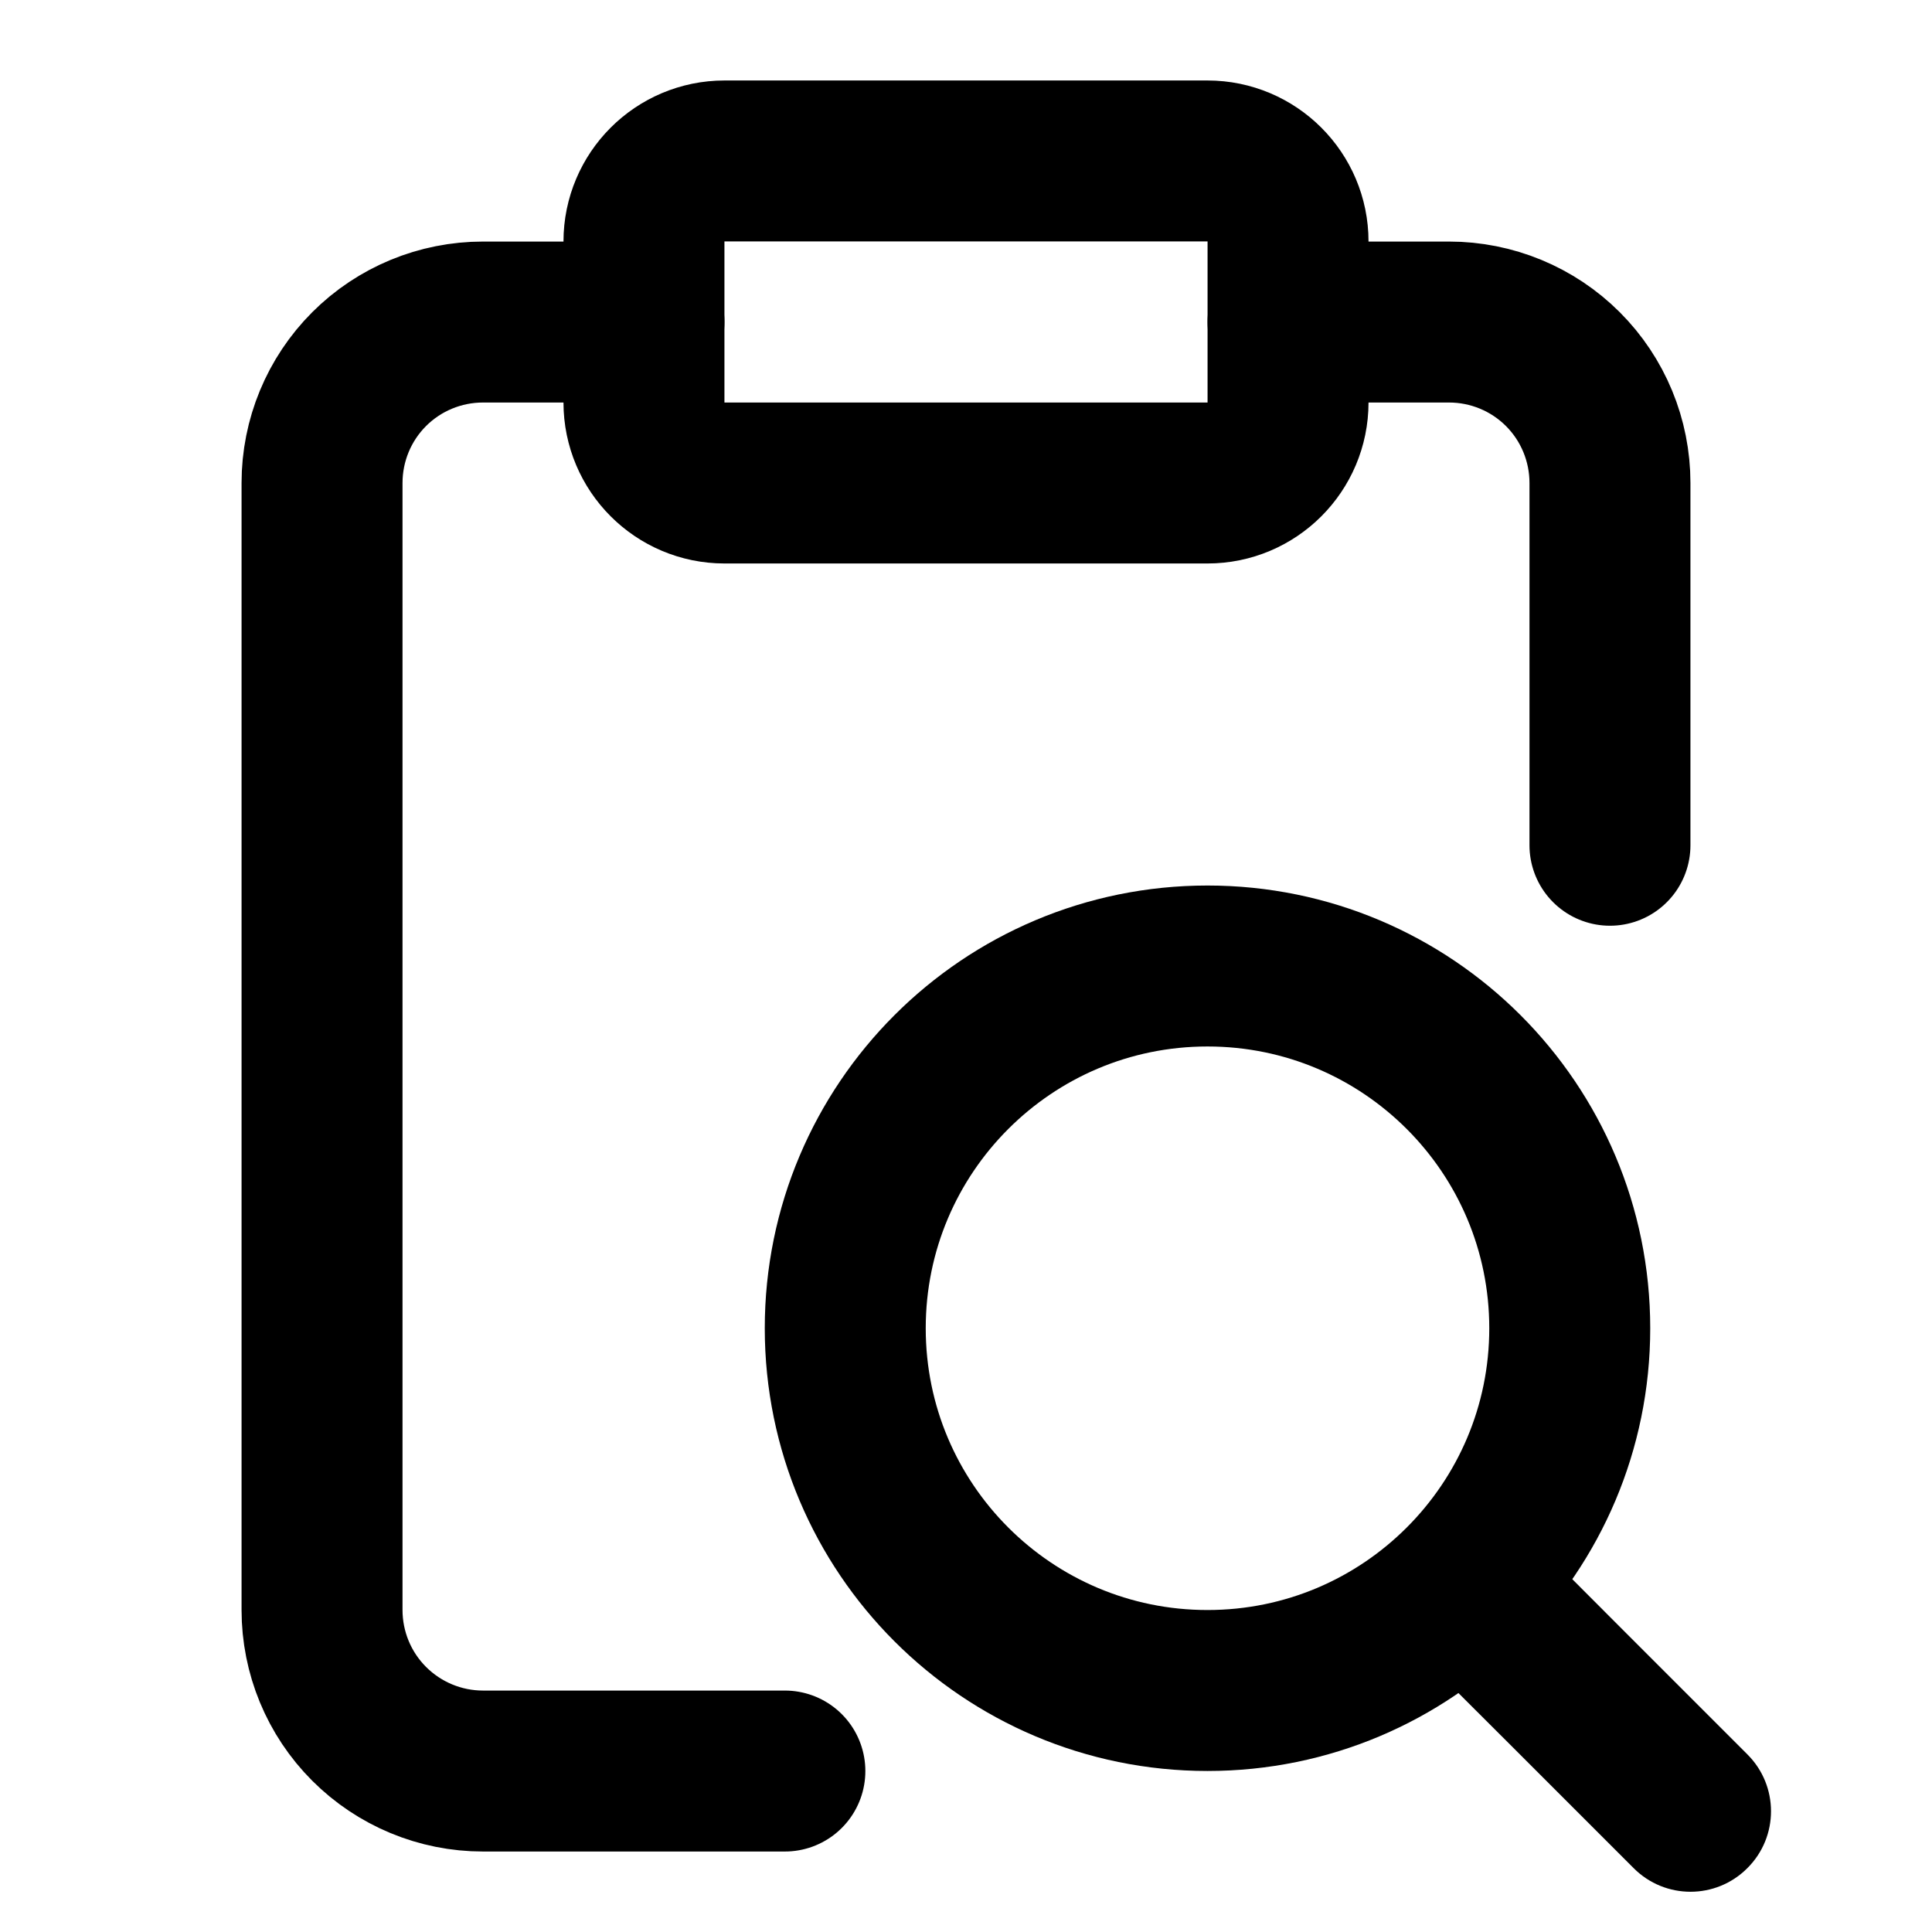
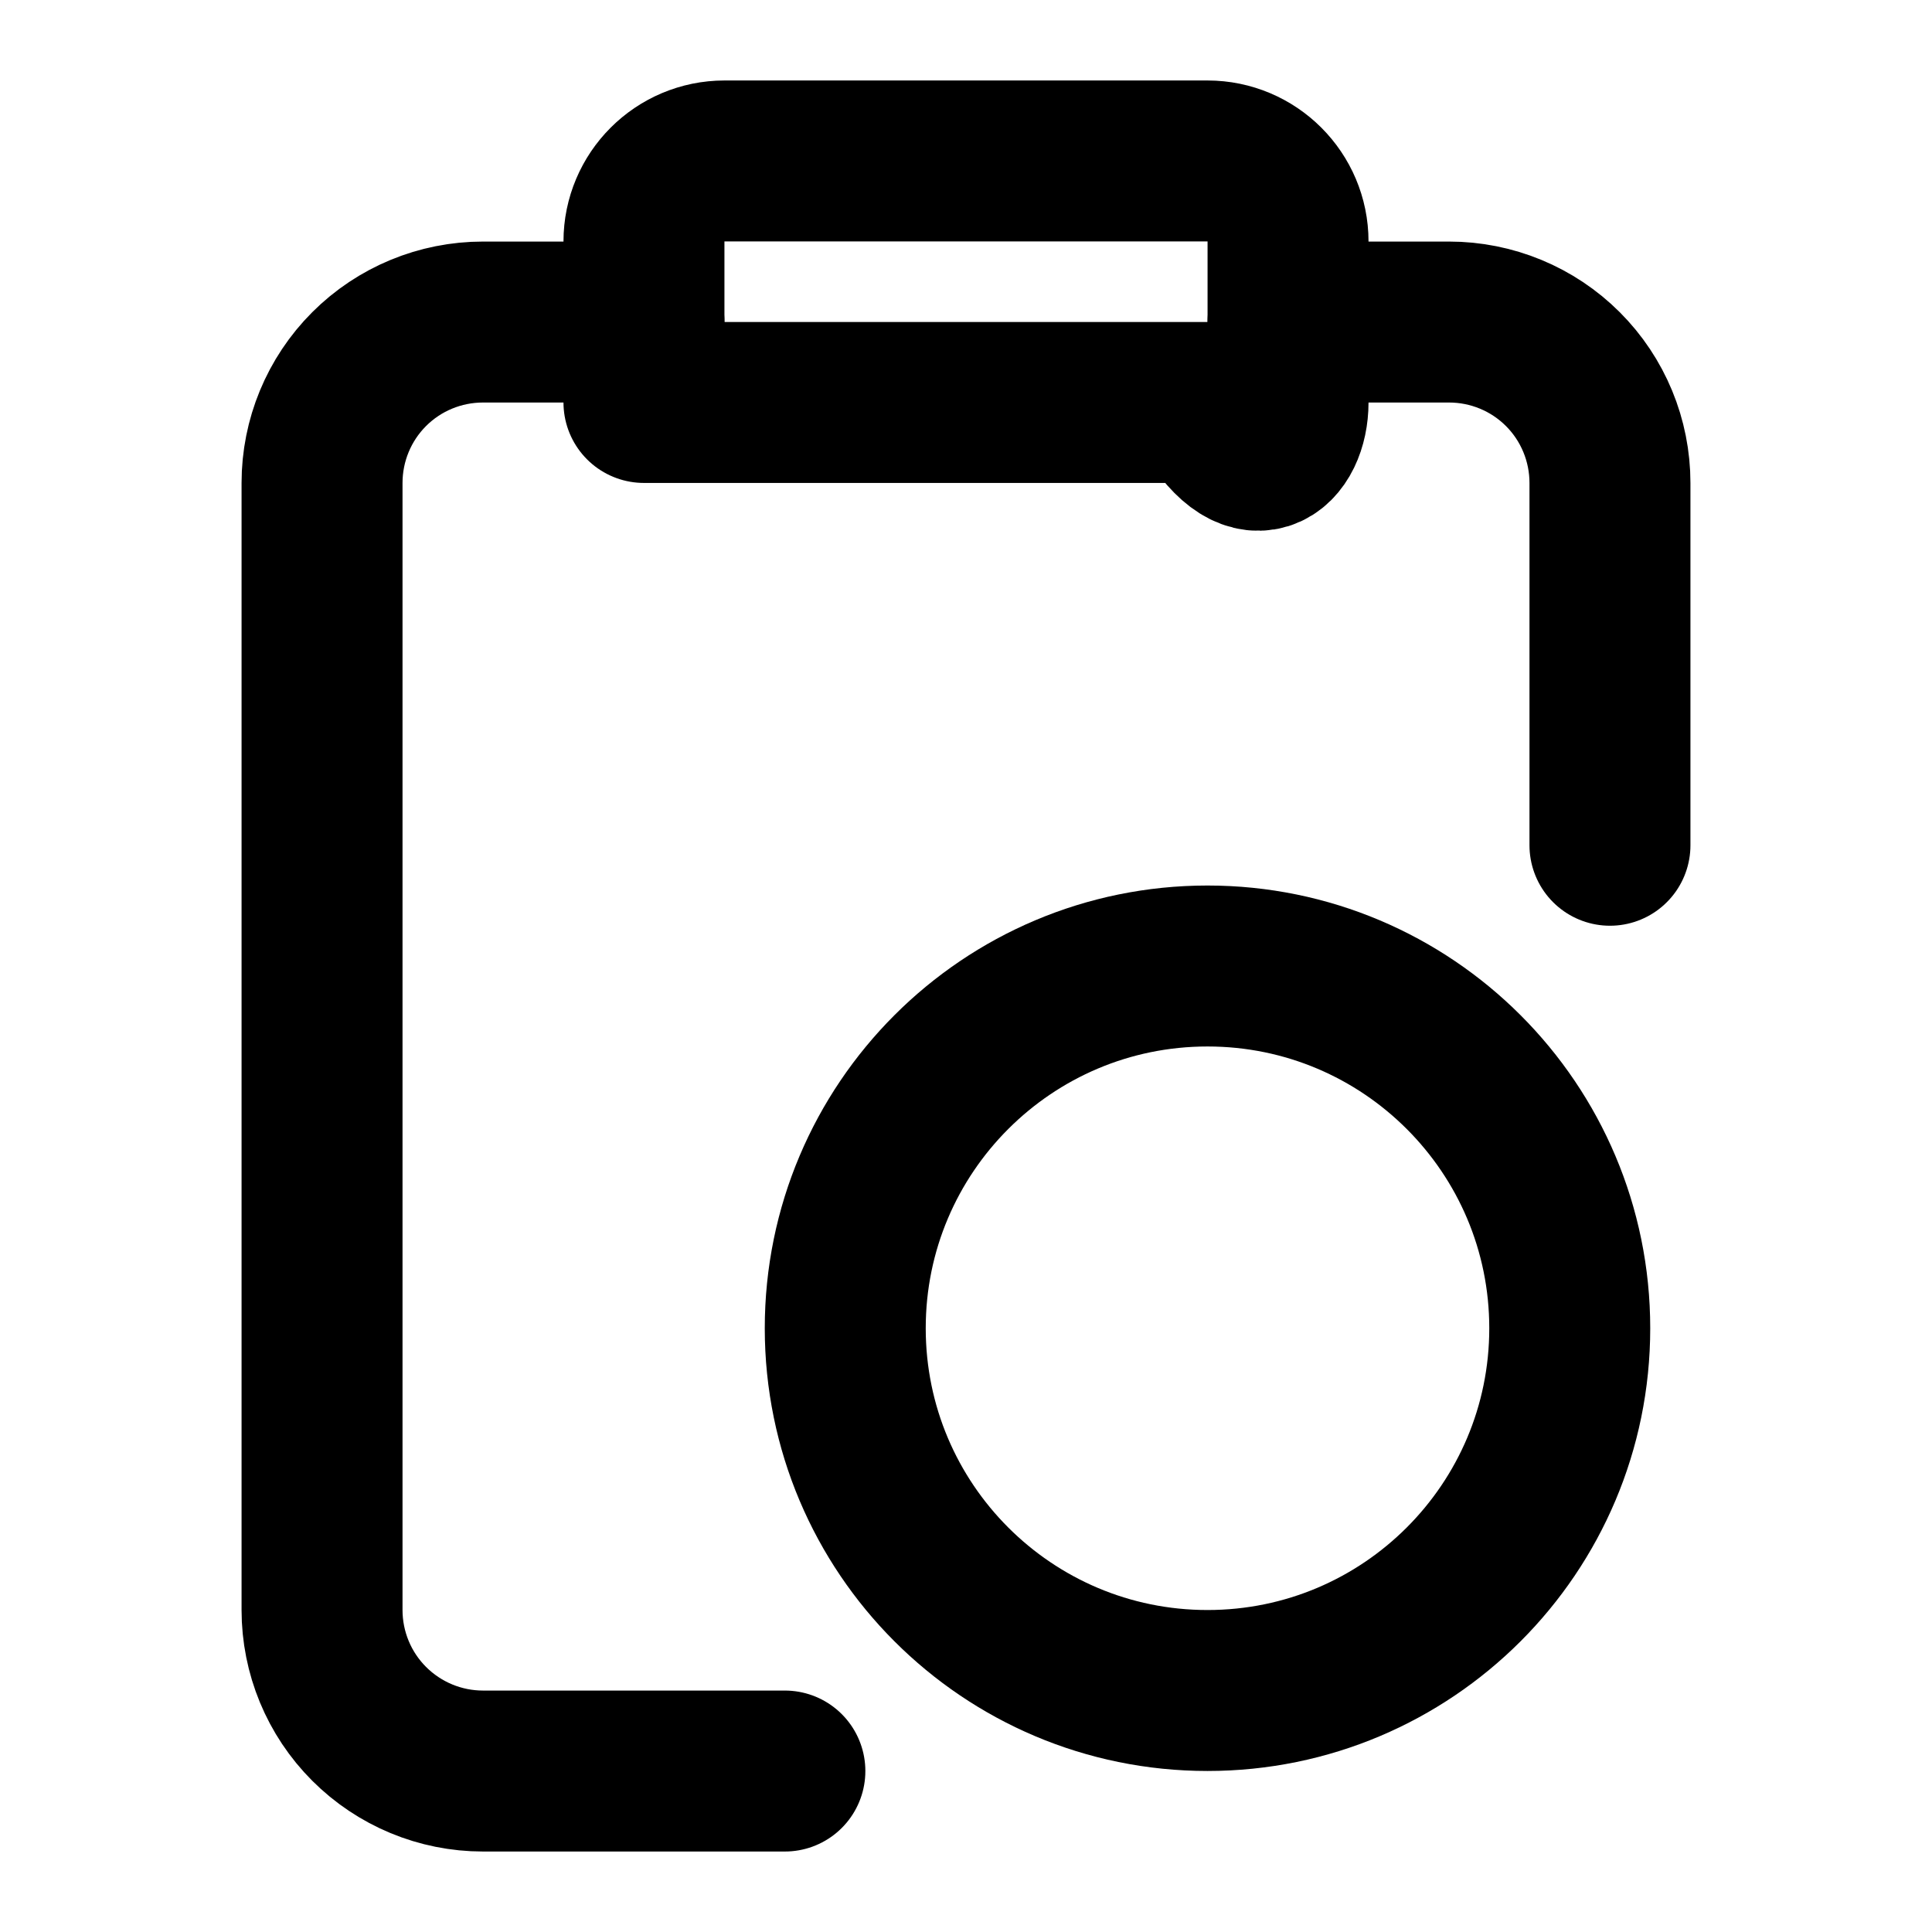
<svg xmlns="http://www.w3.org/2000/svg" width="16" height="16" viewBox="0 0 16 16" fill="none">
  <path d="M10.667 2.667H12C12.354 2.667 12.693 2.807 12.943 3.057C13.193 3.307 13.333 3.646 13.333 4V7M6.5 14.667H4C3.646 14.667 3.307 14.526 3.057 14.276C2.807 14.026 2.667 13.687 2.667 13.333V4C2.667 3.646 2.807 3.307 3.057 3.057C3.307 2.807 3.646 2.667 4 2.667H5.333" stroke="currentColor" stroke-width="1.333" stroke-linecap="round" stroke-linejoin="round" />
-   <path d="M10 1.333H6C5.632 1.333 5.333 1.632 5.333 2V3.333C5.333 3.701 5.632 4 6 4H10C10.368 4 10.667 3.701 10.667 3.333V2C10.667 1.632 10.368 1.333 10 1.333Z" stroke="currentColor" stroke-width="1.333" stroke-linecap="round" stroke-linejoin="round" />
+   <path d="M10 1.333H6C5.632 1.333 5.333 1.632 5.333 2V3.333H10C10.368 4 10.667 3.701 10.667 3.333V2C10.667 1.632 10.368 1.333 10 1.333Z" stroke="currentColor" stroke-width="1.333" stroke-linecap="round" stroke-linejoin="round" />
  <path d="M10 14C11.657 14 13 12.657 13 11C13 9.343 11.657 8 10 8C8.343 8 7 9.343 7 11C7 12.657 8.343 14 10 14Z" stroke="currentColor" stroke-width="1.333" stroke-linecap="round" stroke-linejoin="round" />
-   <path d="M13.529 15.471C13.789 15.732 14.211 15.732 14.471 15.471C14.732 15.211 14.732 14.789 14.471 14.529L13.529 15.471ZM13.471 13.529L13 13.057L12.057 14L12.529 14.471L13.471 13.529ZM14.471 14.529L13.471 13.529L12.529 14.471L13.529 15.471L14.471 14.529Z" fill="currentColor" />
</svg>